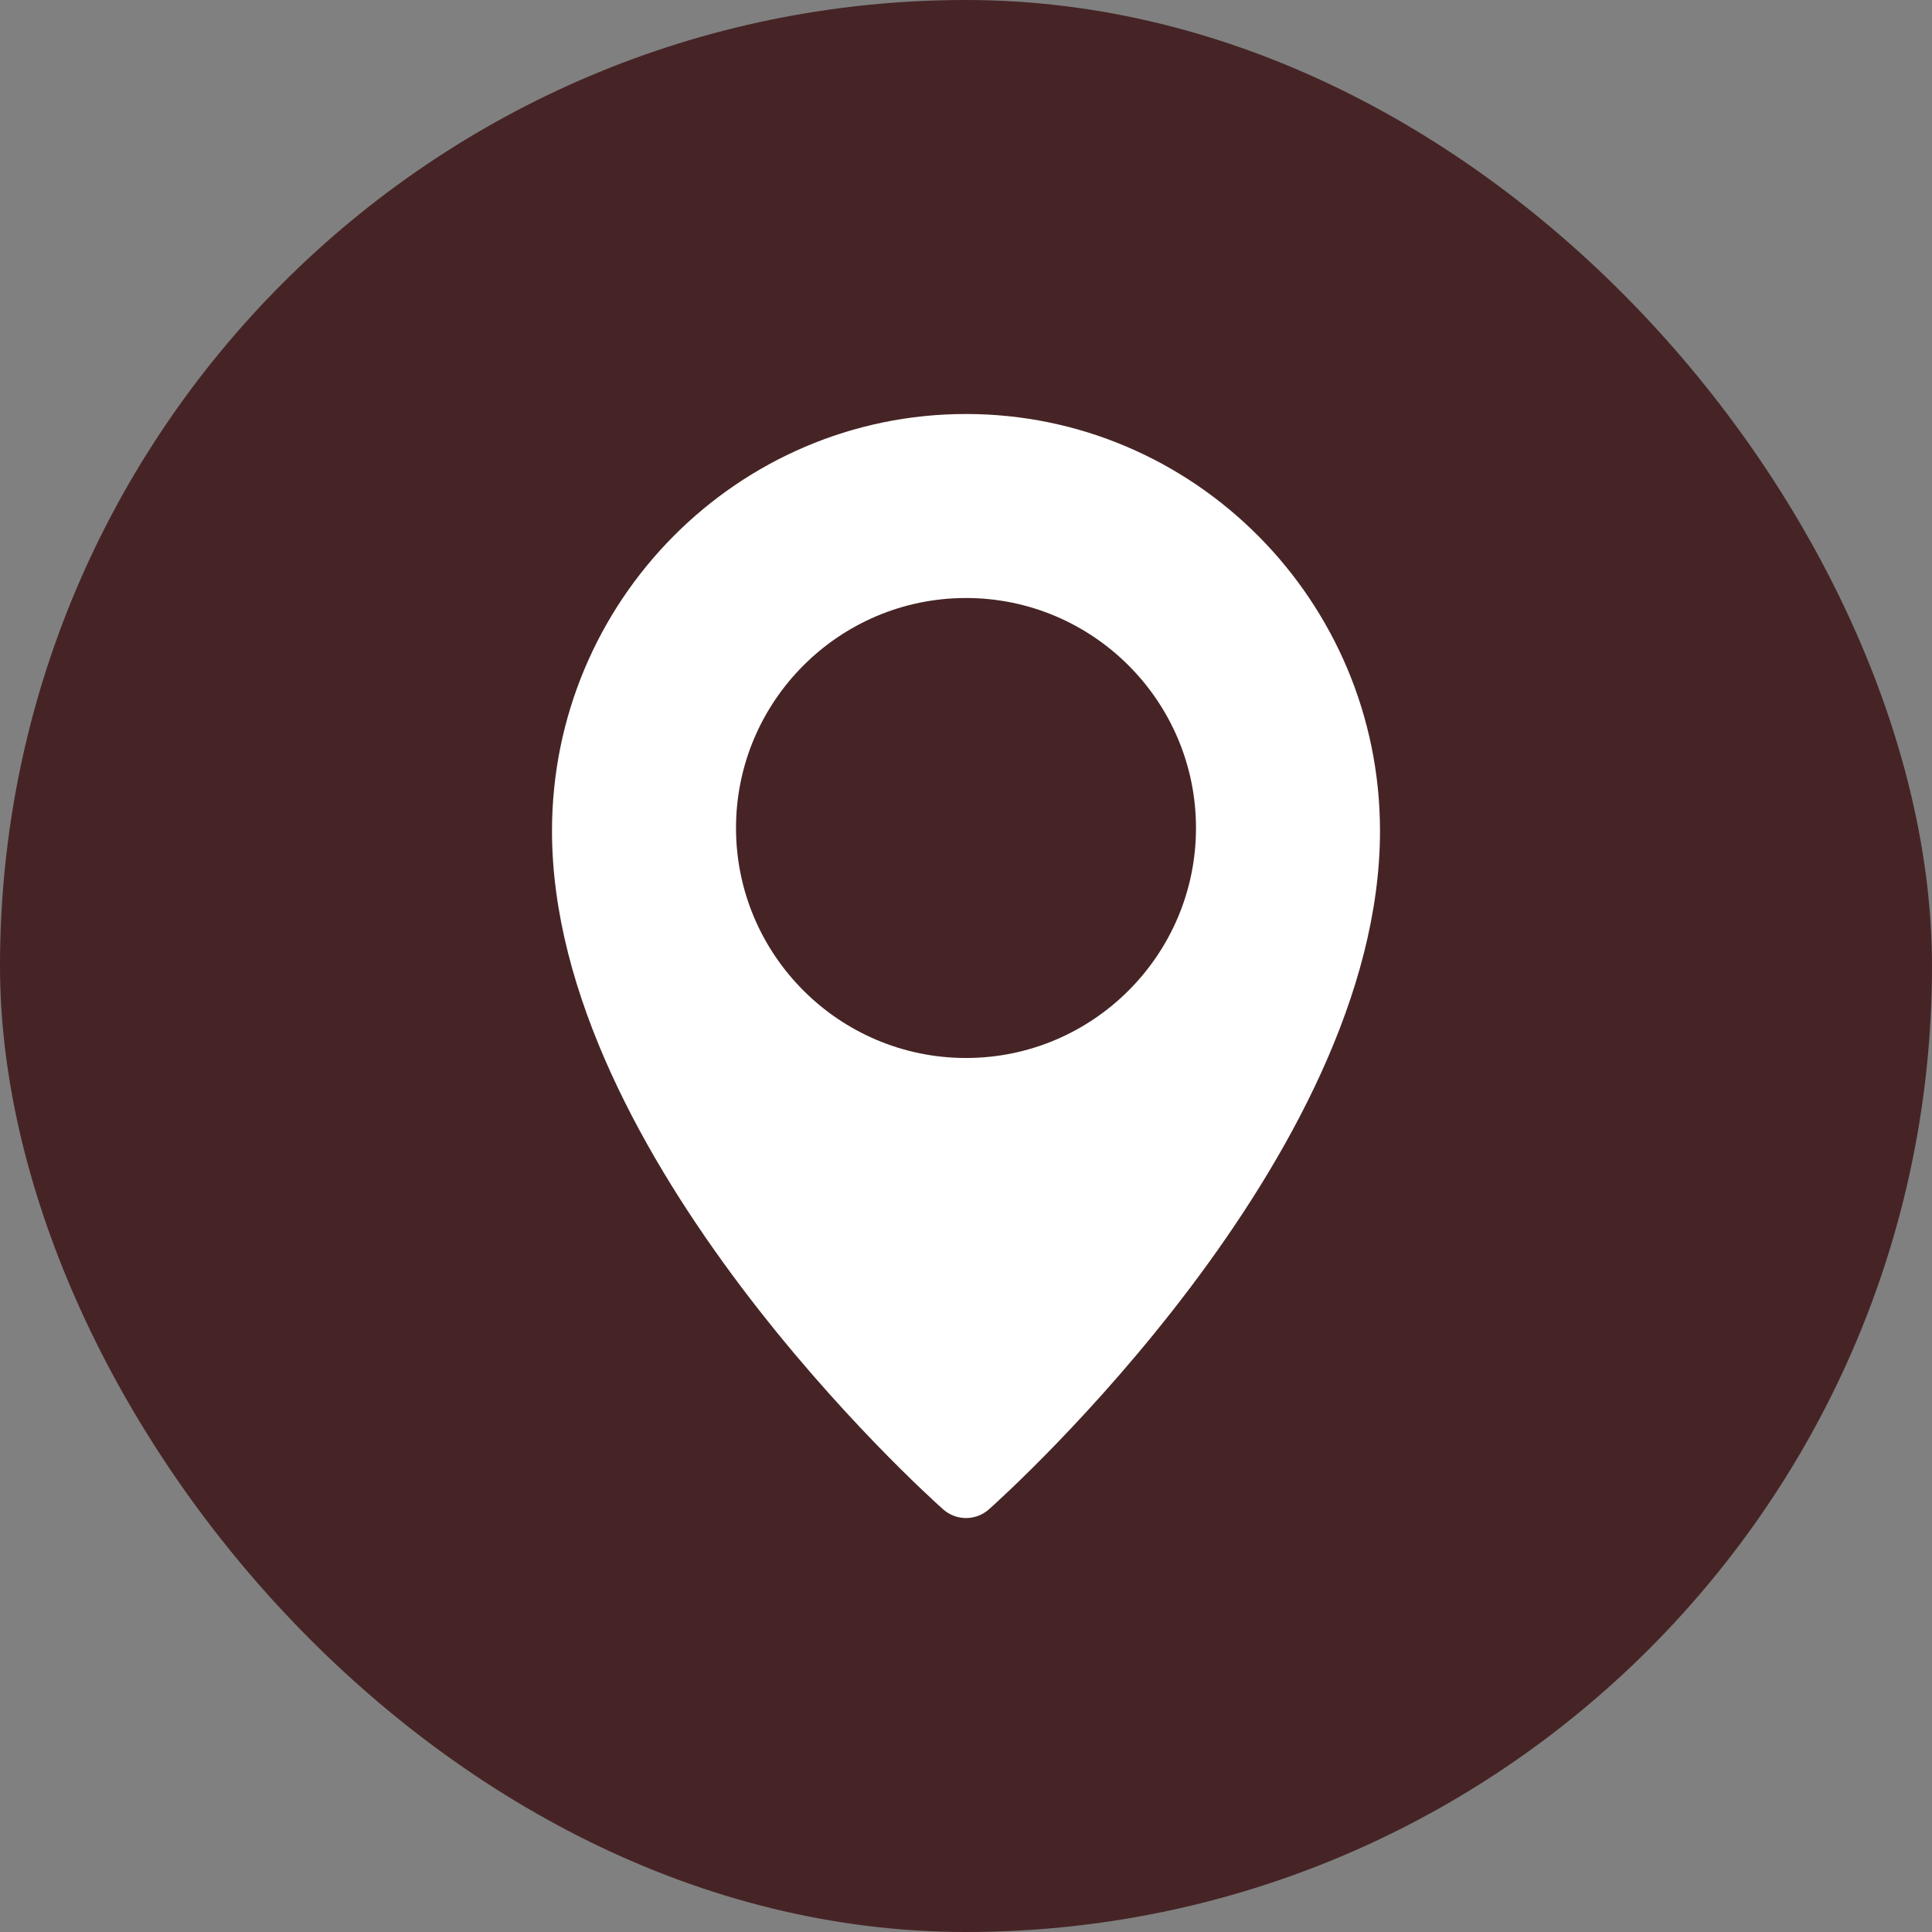
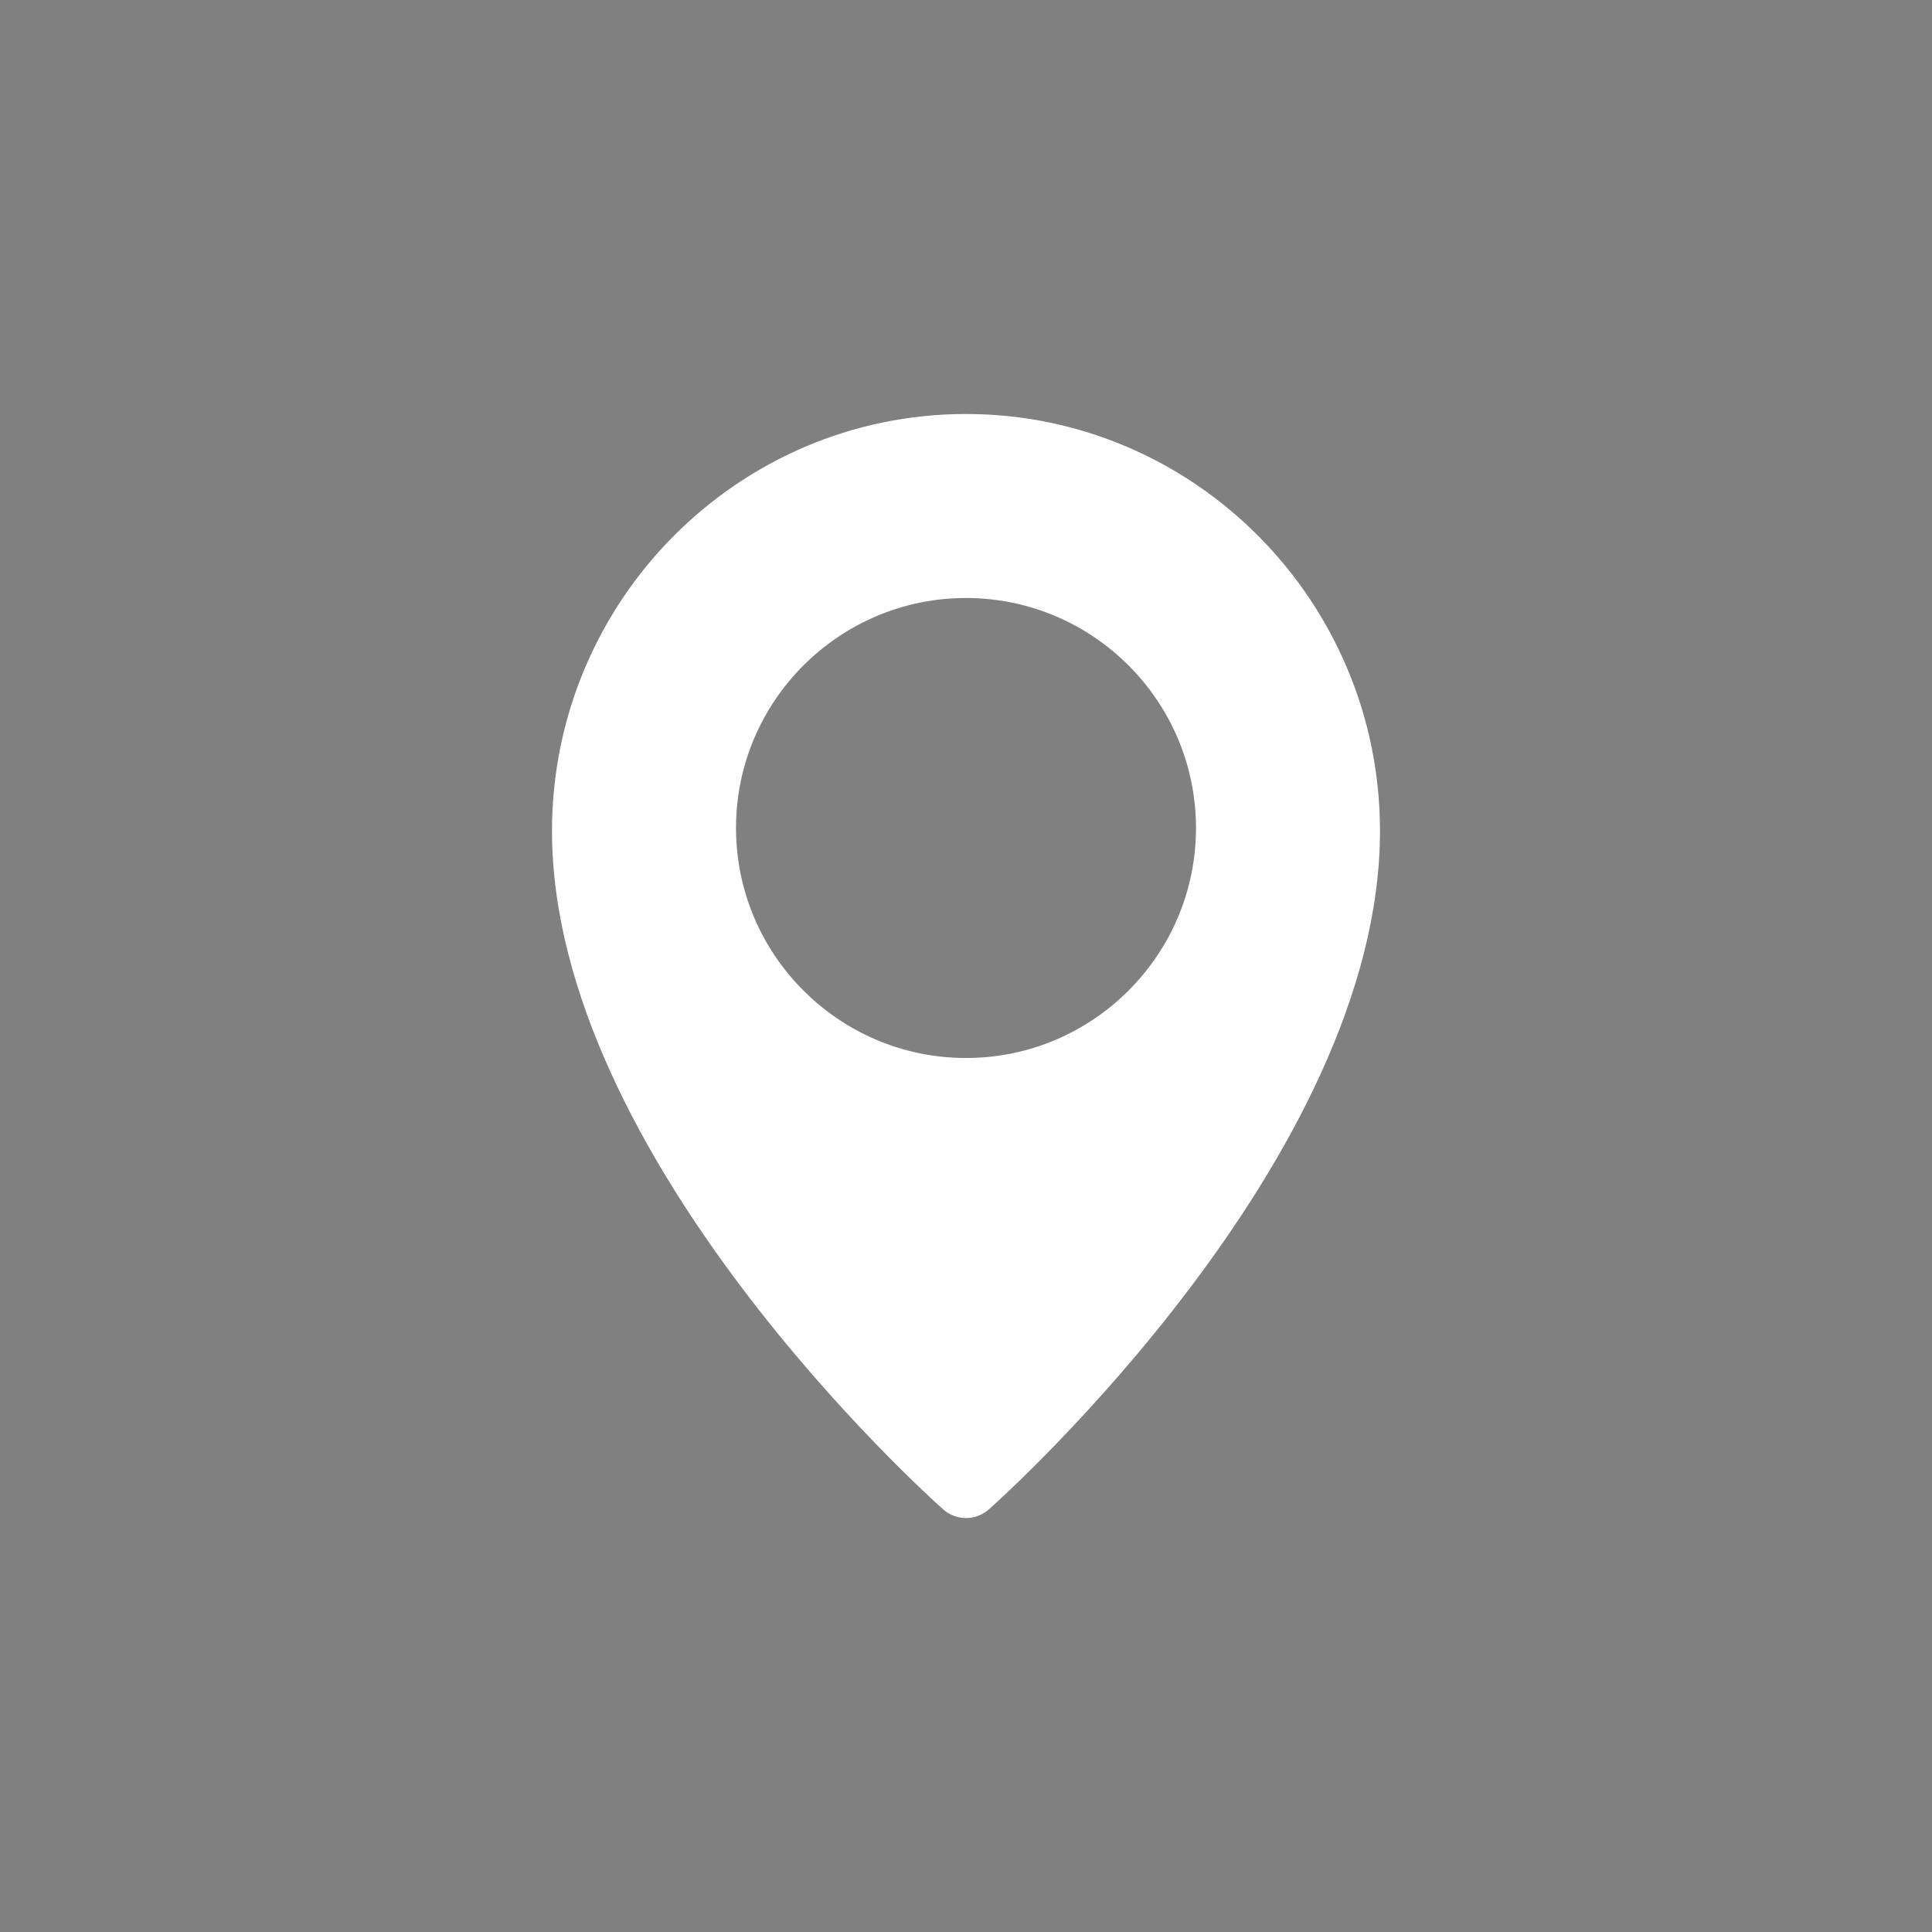
<svg xmlns="http://www.w3.org/2000/svg" width="70" height="70" viewBox="0 0 70 70" fill="none">
  <rect x="0" y="0" width="70" height="70" fill="#808080" stroke="none" />
-   <rect width="70" height="70" rx="35" fill="#462425" />
  <g clip-path="url(#clip0_4_93)">
    <path d="M35 15C26.73 15 20 21.777 20 30.108C20 41.947 33.59 54.17 34.168 54.683C34.397 54.888 34.693 55.001 35 55.002C35.306 55.002 35.603 54.889 35.832 54.685C36.41 54.17 50 41.947 50 30.108C50 21.777 43.27 15 35 15ZM35 38.333C30.405 38.333 26.667 34.595 26.667 30C26.667 25.405 30.405 21.667 35 21.667C39.595 21.667 43.333 25.405 43.333 30C43.333 34.595 39.595 38.333 35 38.333Z" fill="white" />
  </g>
  <defs>
    <clipPath id="clip0_4_93">
      <rect width="40" height="40" fill="white" transform="translate(15 15)" />
    </clipPath>
  </defs>
</svg>